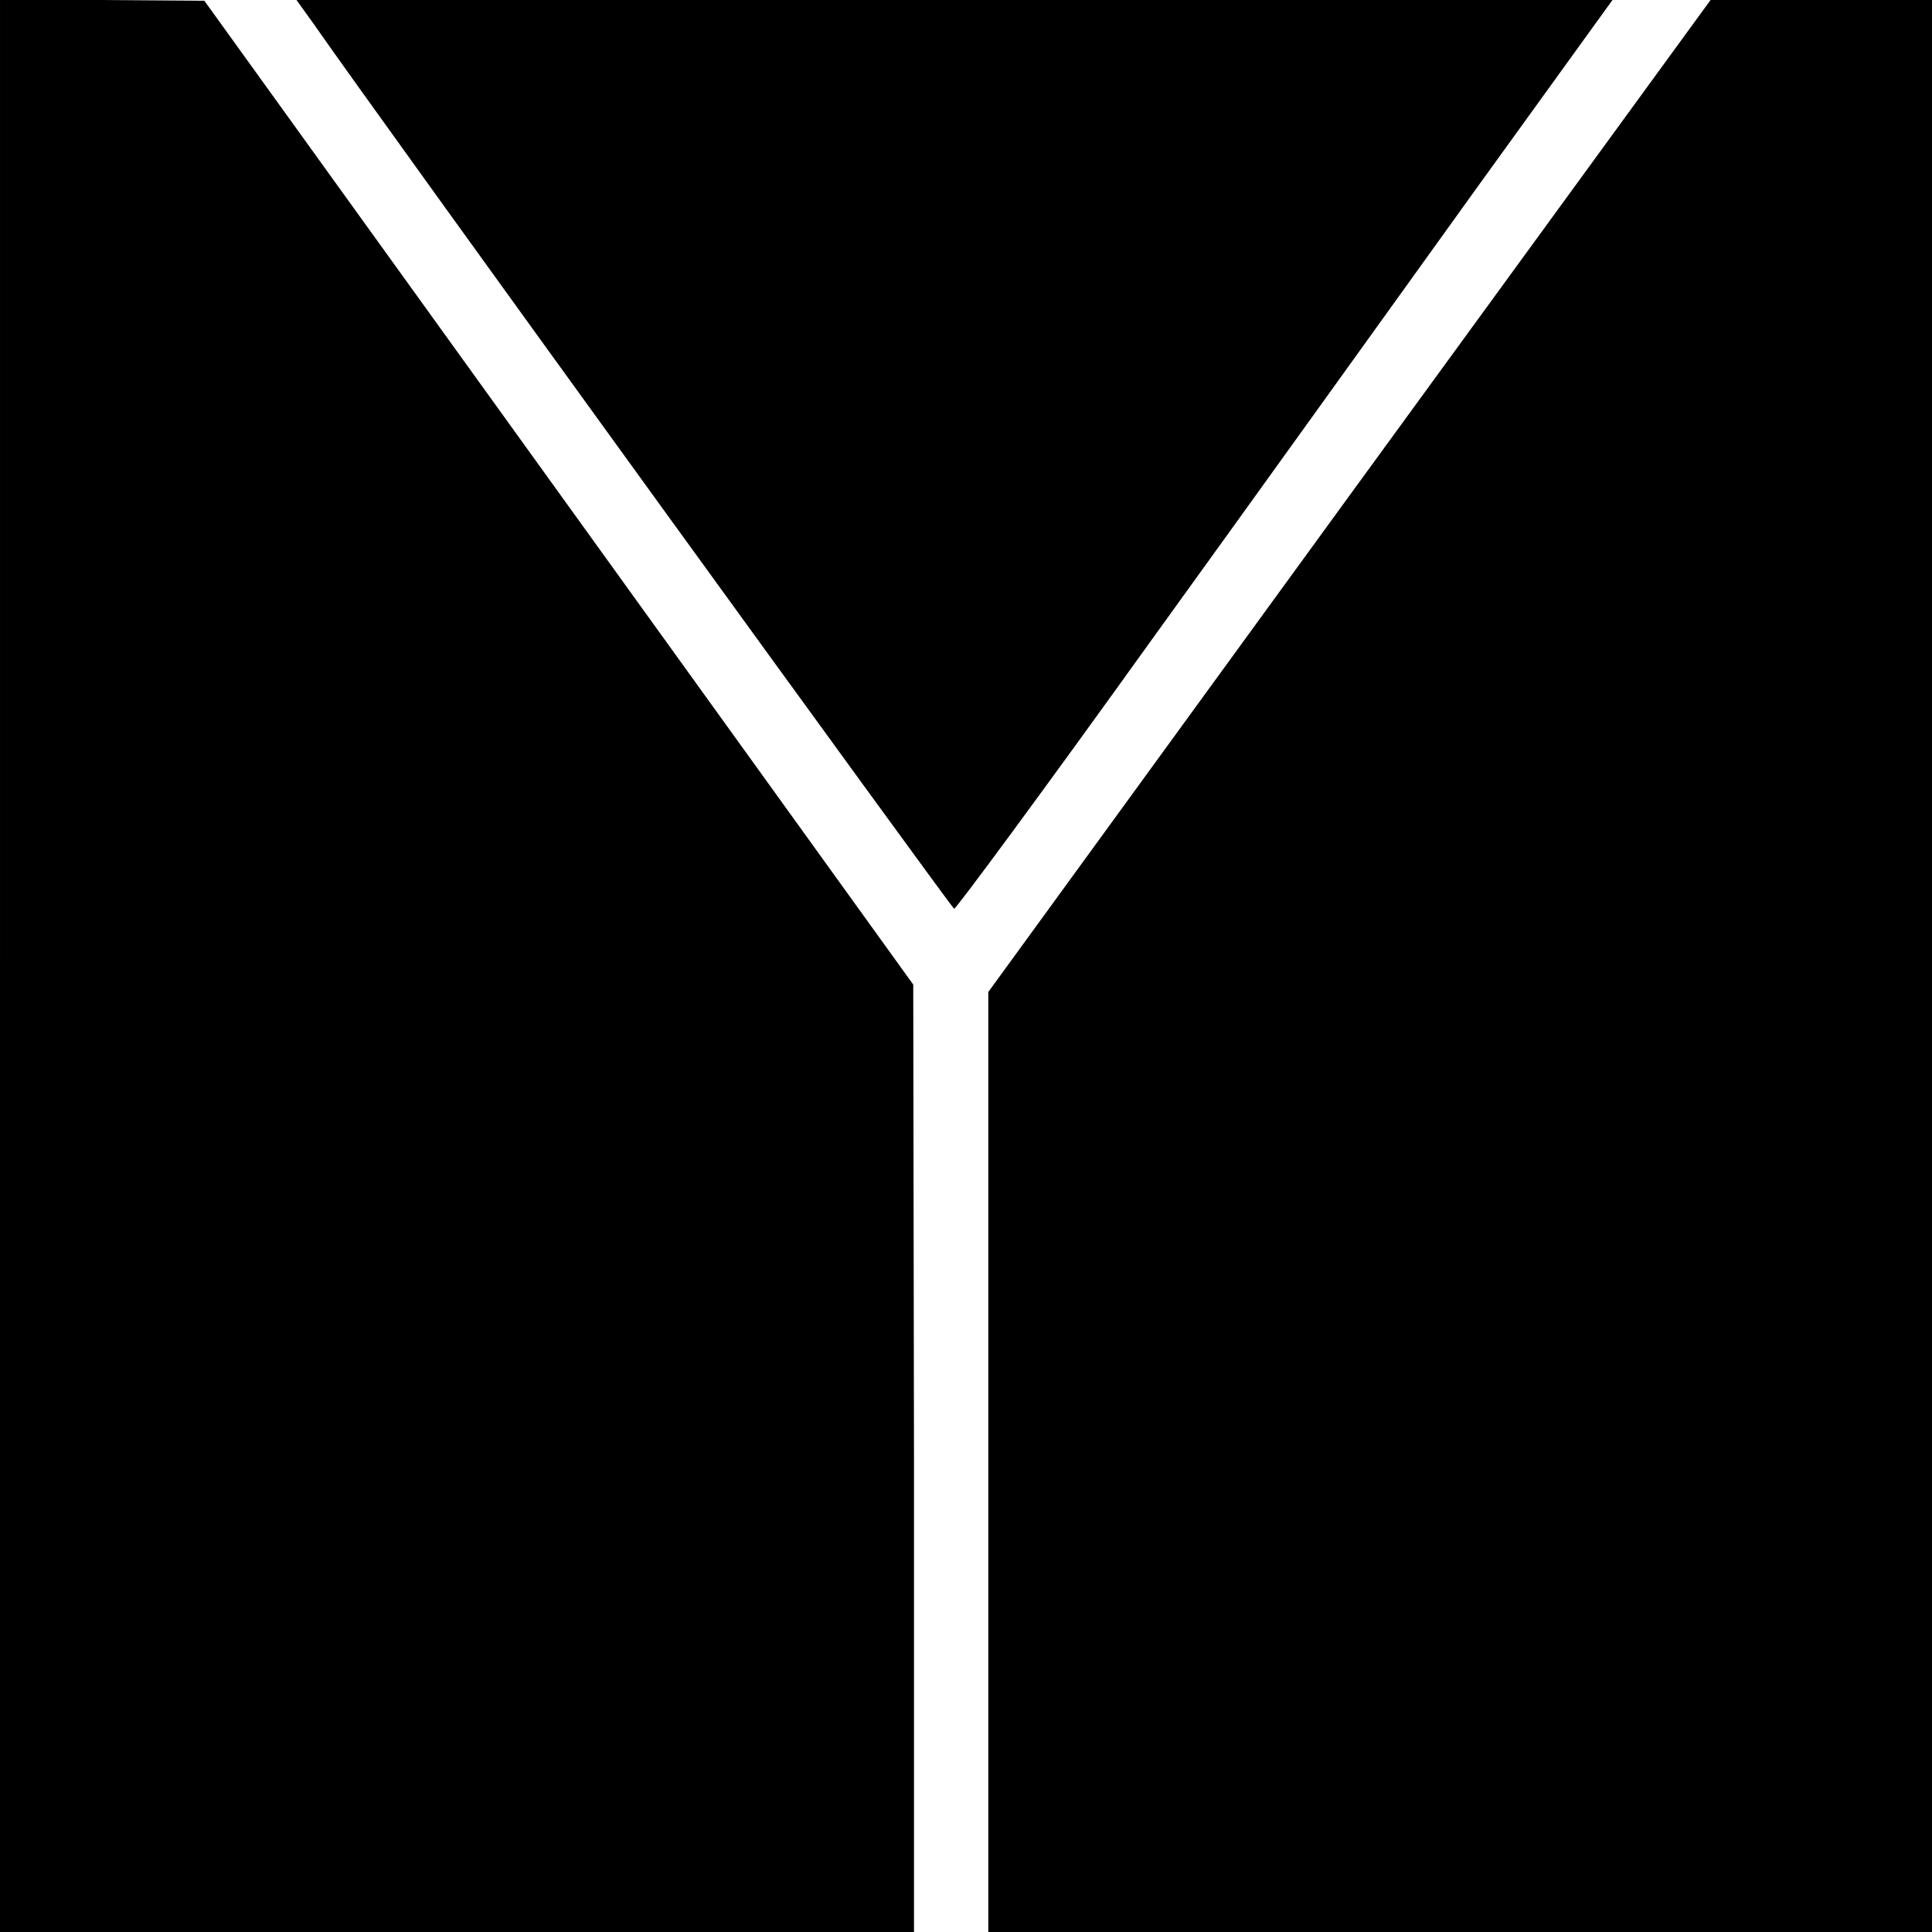
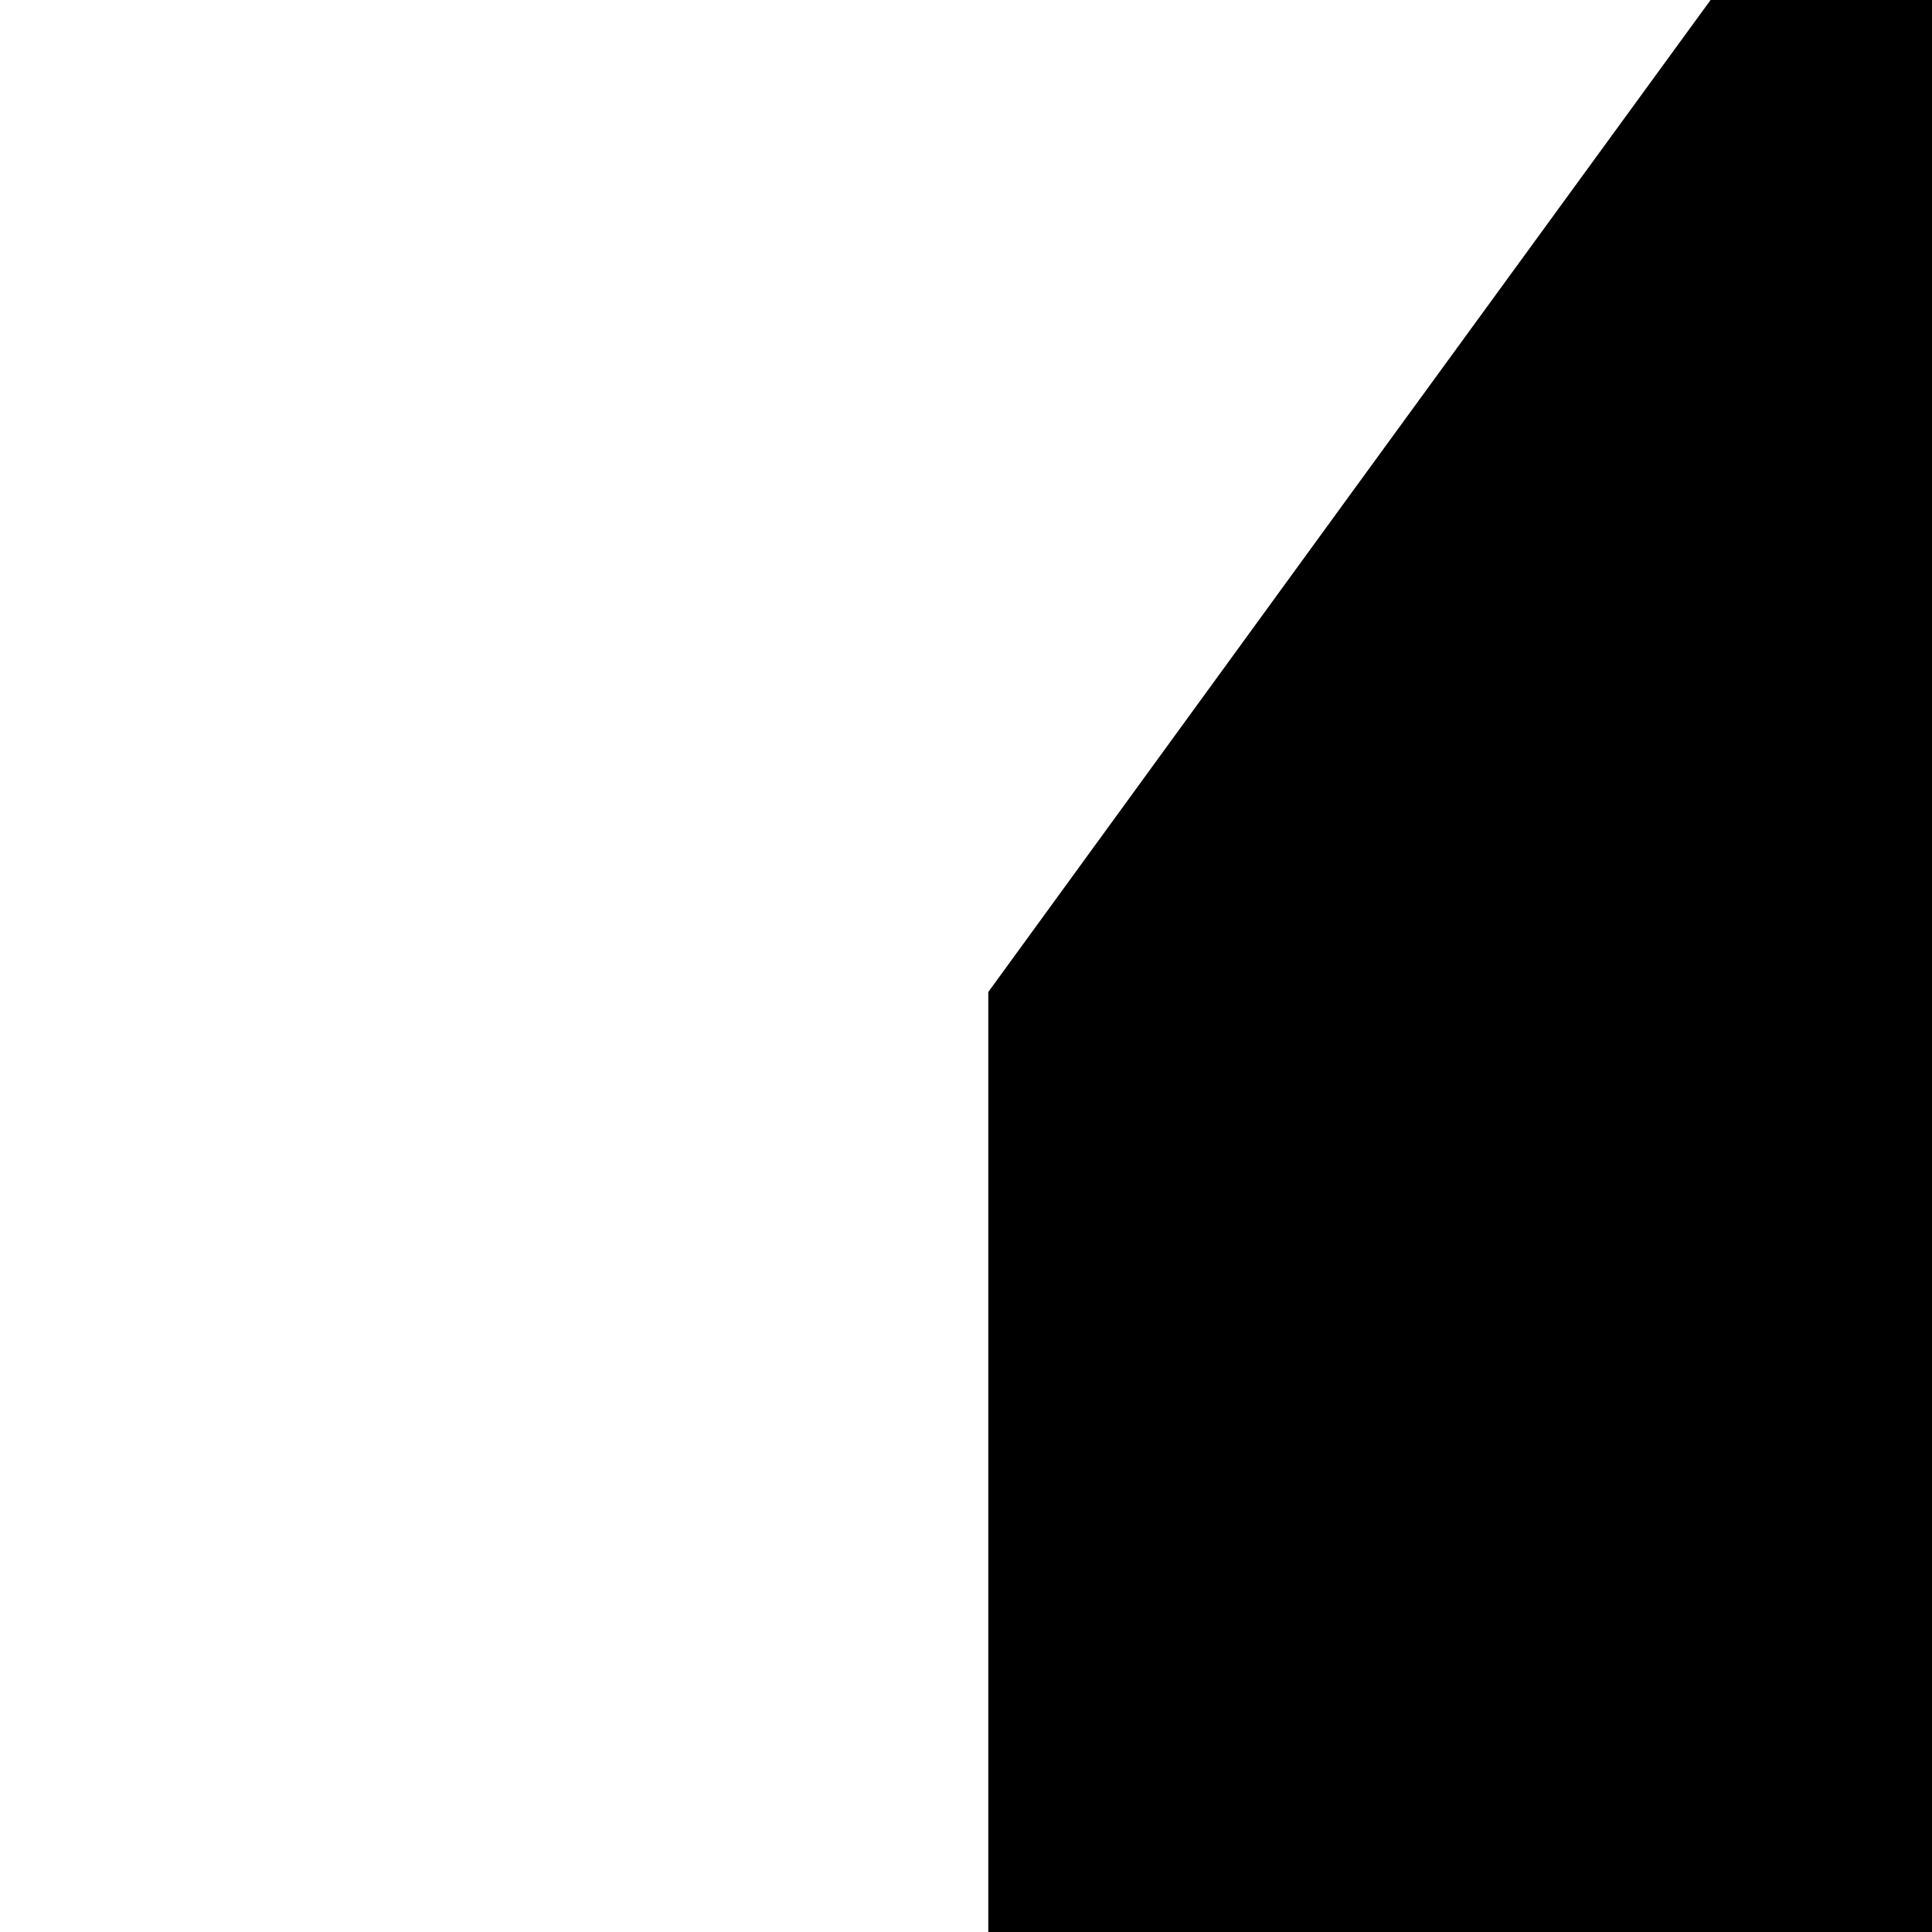
<svg xmlns="http://www.w3.org/2000/svg" version="1.0" width="260pt" height="260pt" viewBox="0 0 260 260" preserveAspectRatio="xMidYMid meet">
  <g transform="translate(0,260) scale(0.1,-0.1)" fill="#000000" stroke="none">
-     <path d="M0 1300 l0 -1300 615 0 615 0 0 638 -1 637 -477 662 -477 662 -137 1 -138 0 0 -1300z" />
-     <path d="M422 2568 c96 -138 858 -1189 862 -1191 2 -1 121 160 263 358 143 198 341 474 441 613 l182 252 -886 0 -885 0 23 -32z" />
    <path d="M1816 1933 l-486 -668 0 -632 0 -633 635 0 635 0 0 1300 0 1300 -149 0 -149 0 -486 -667z" />
  </g>
</svg>